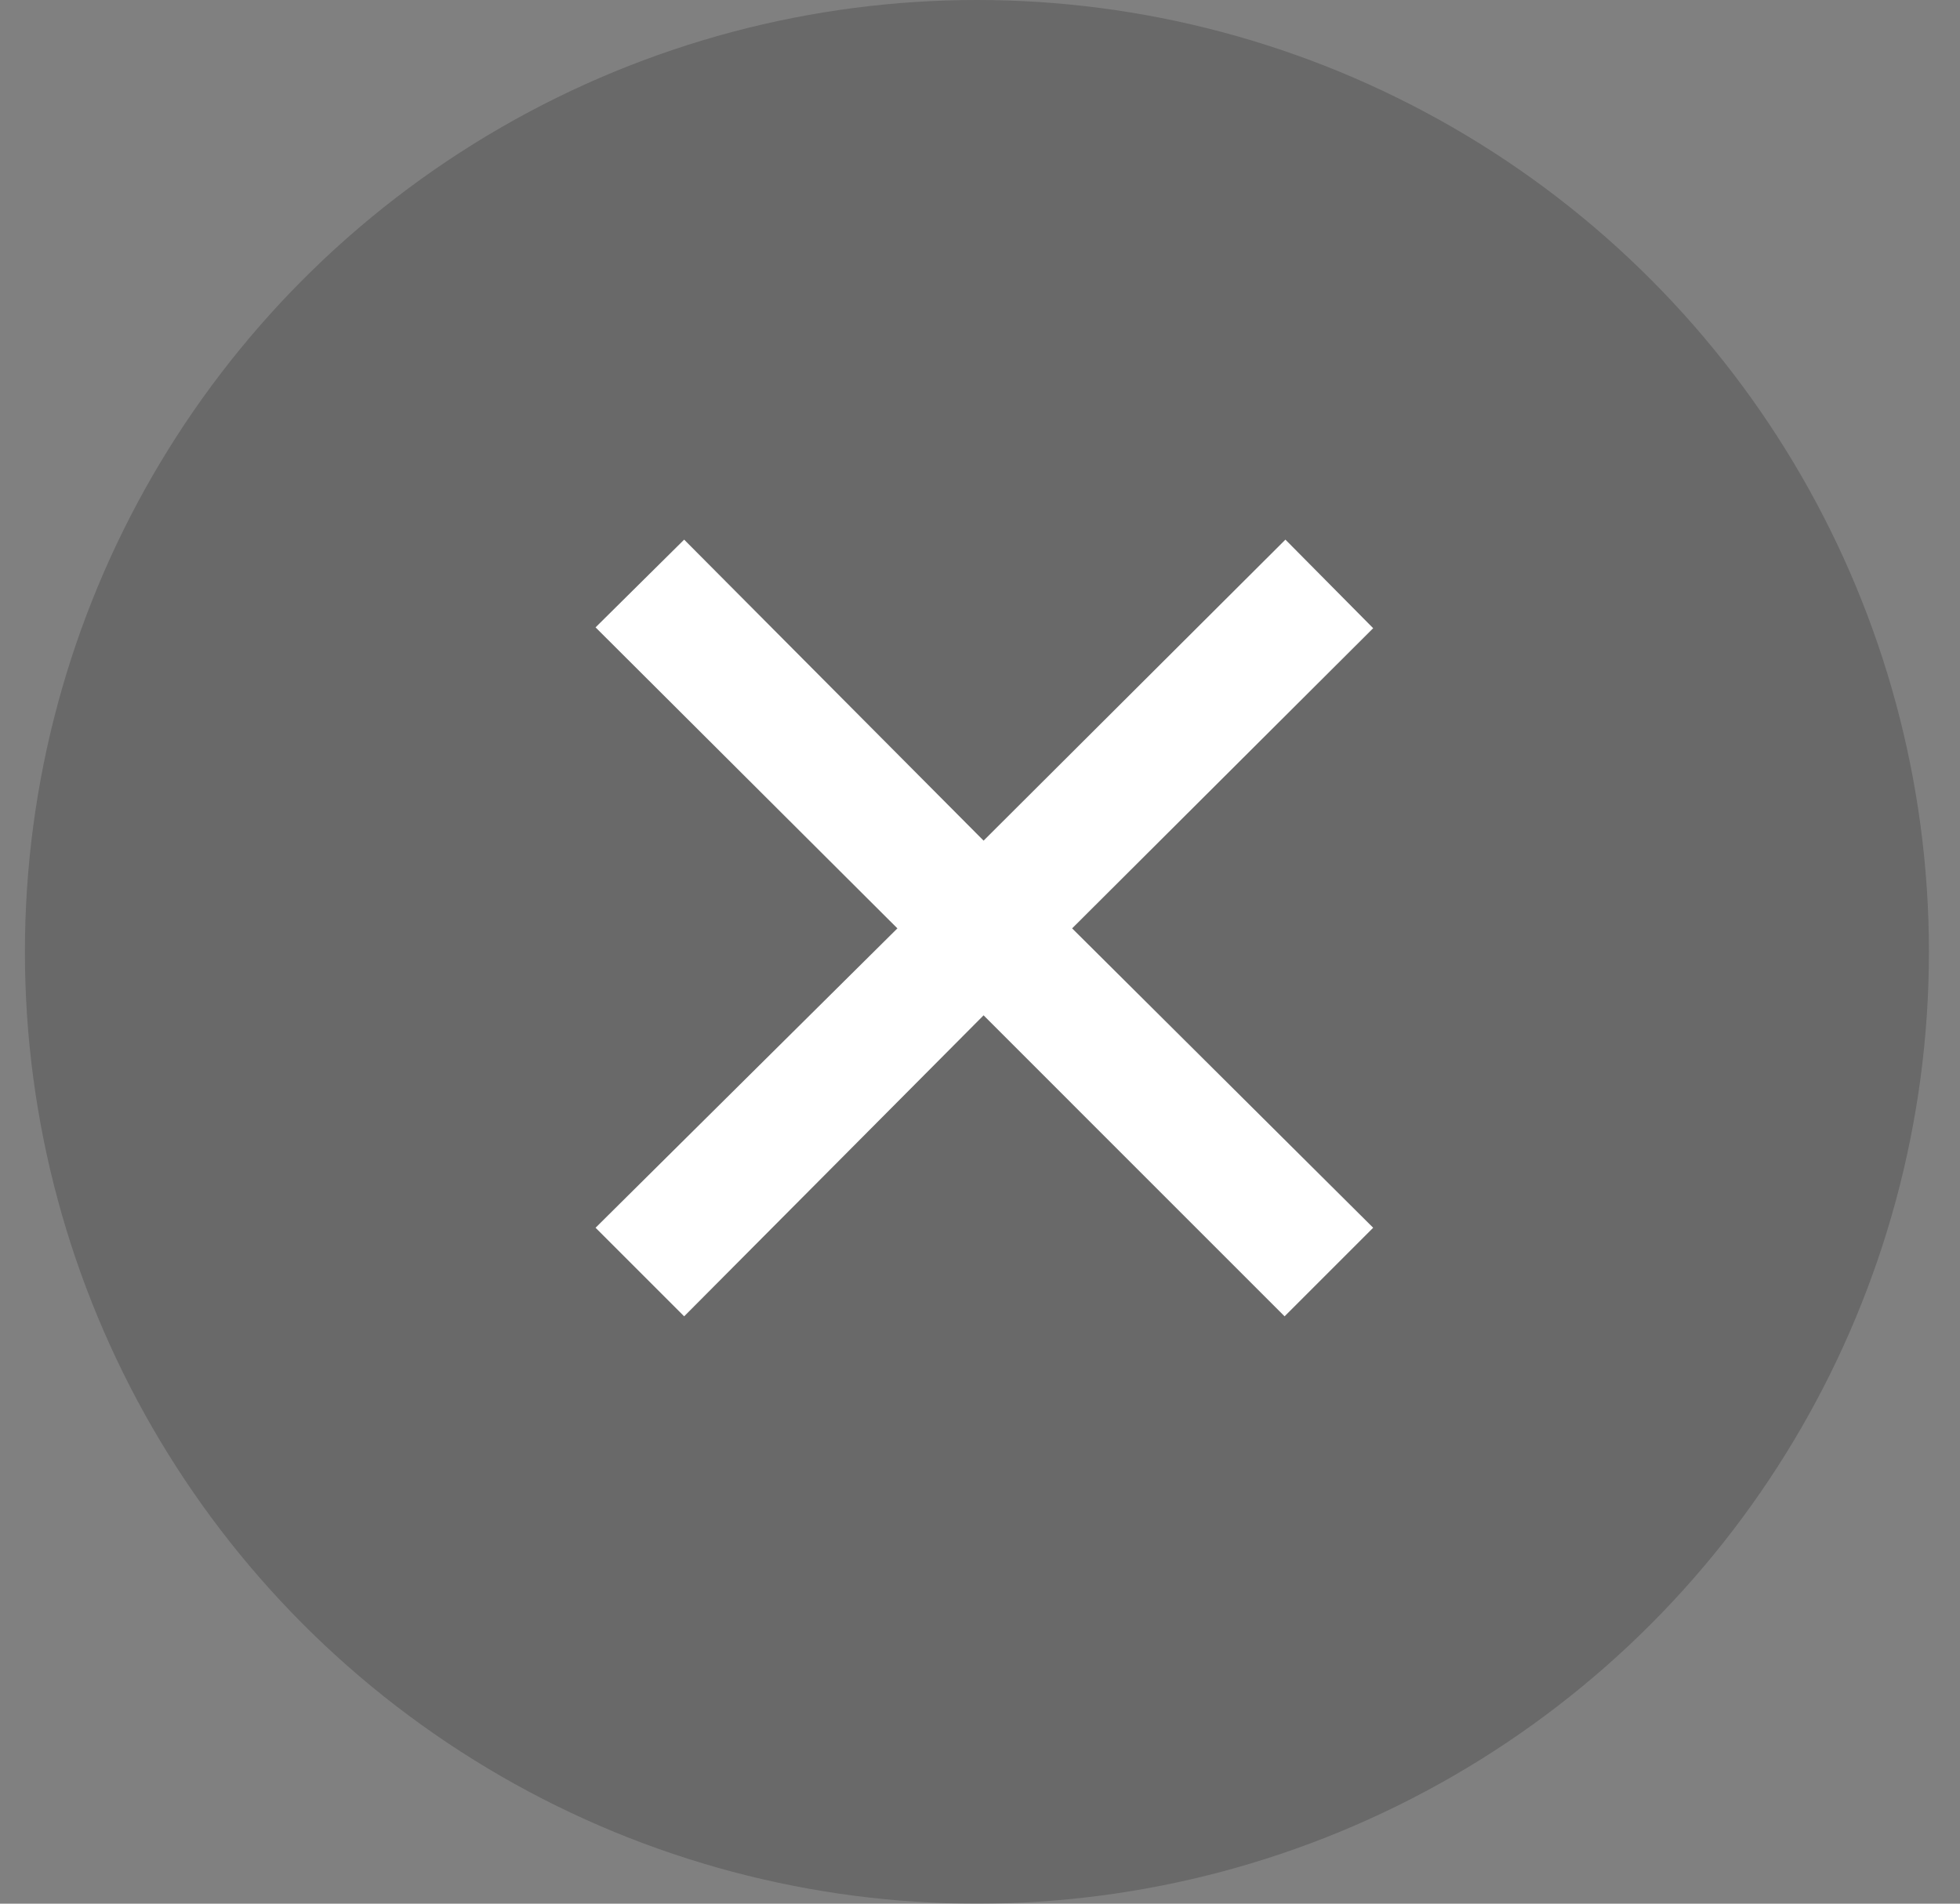
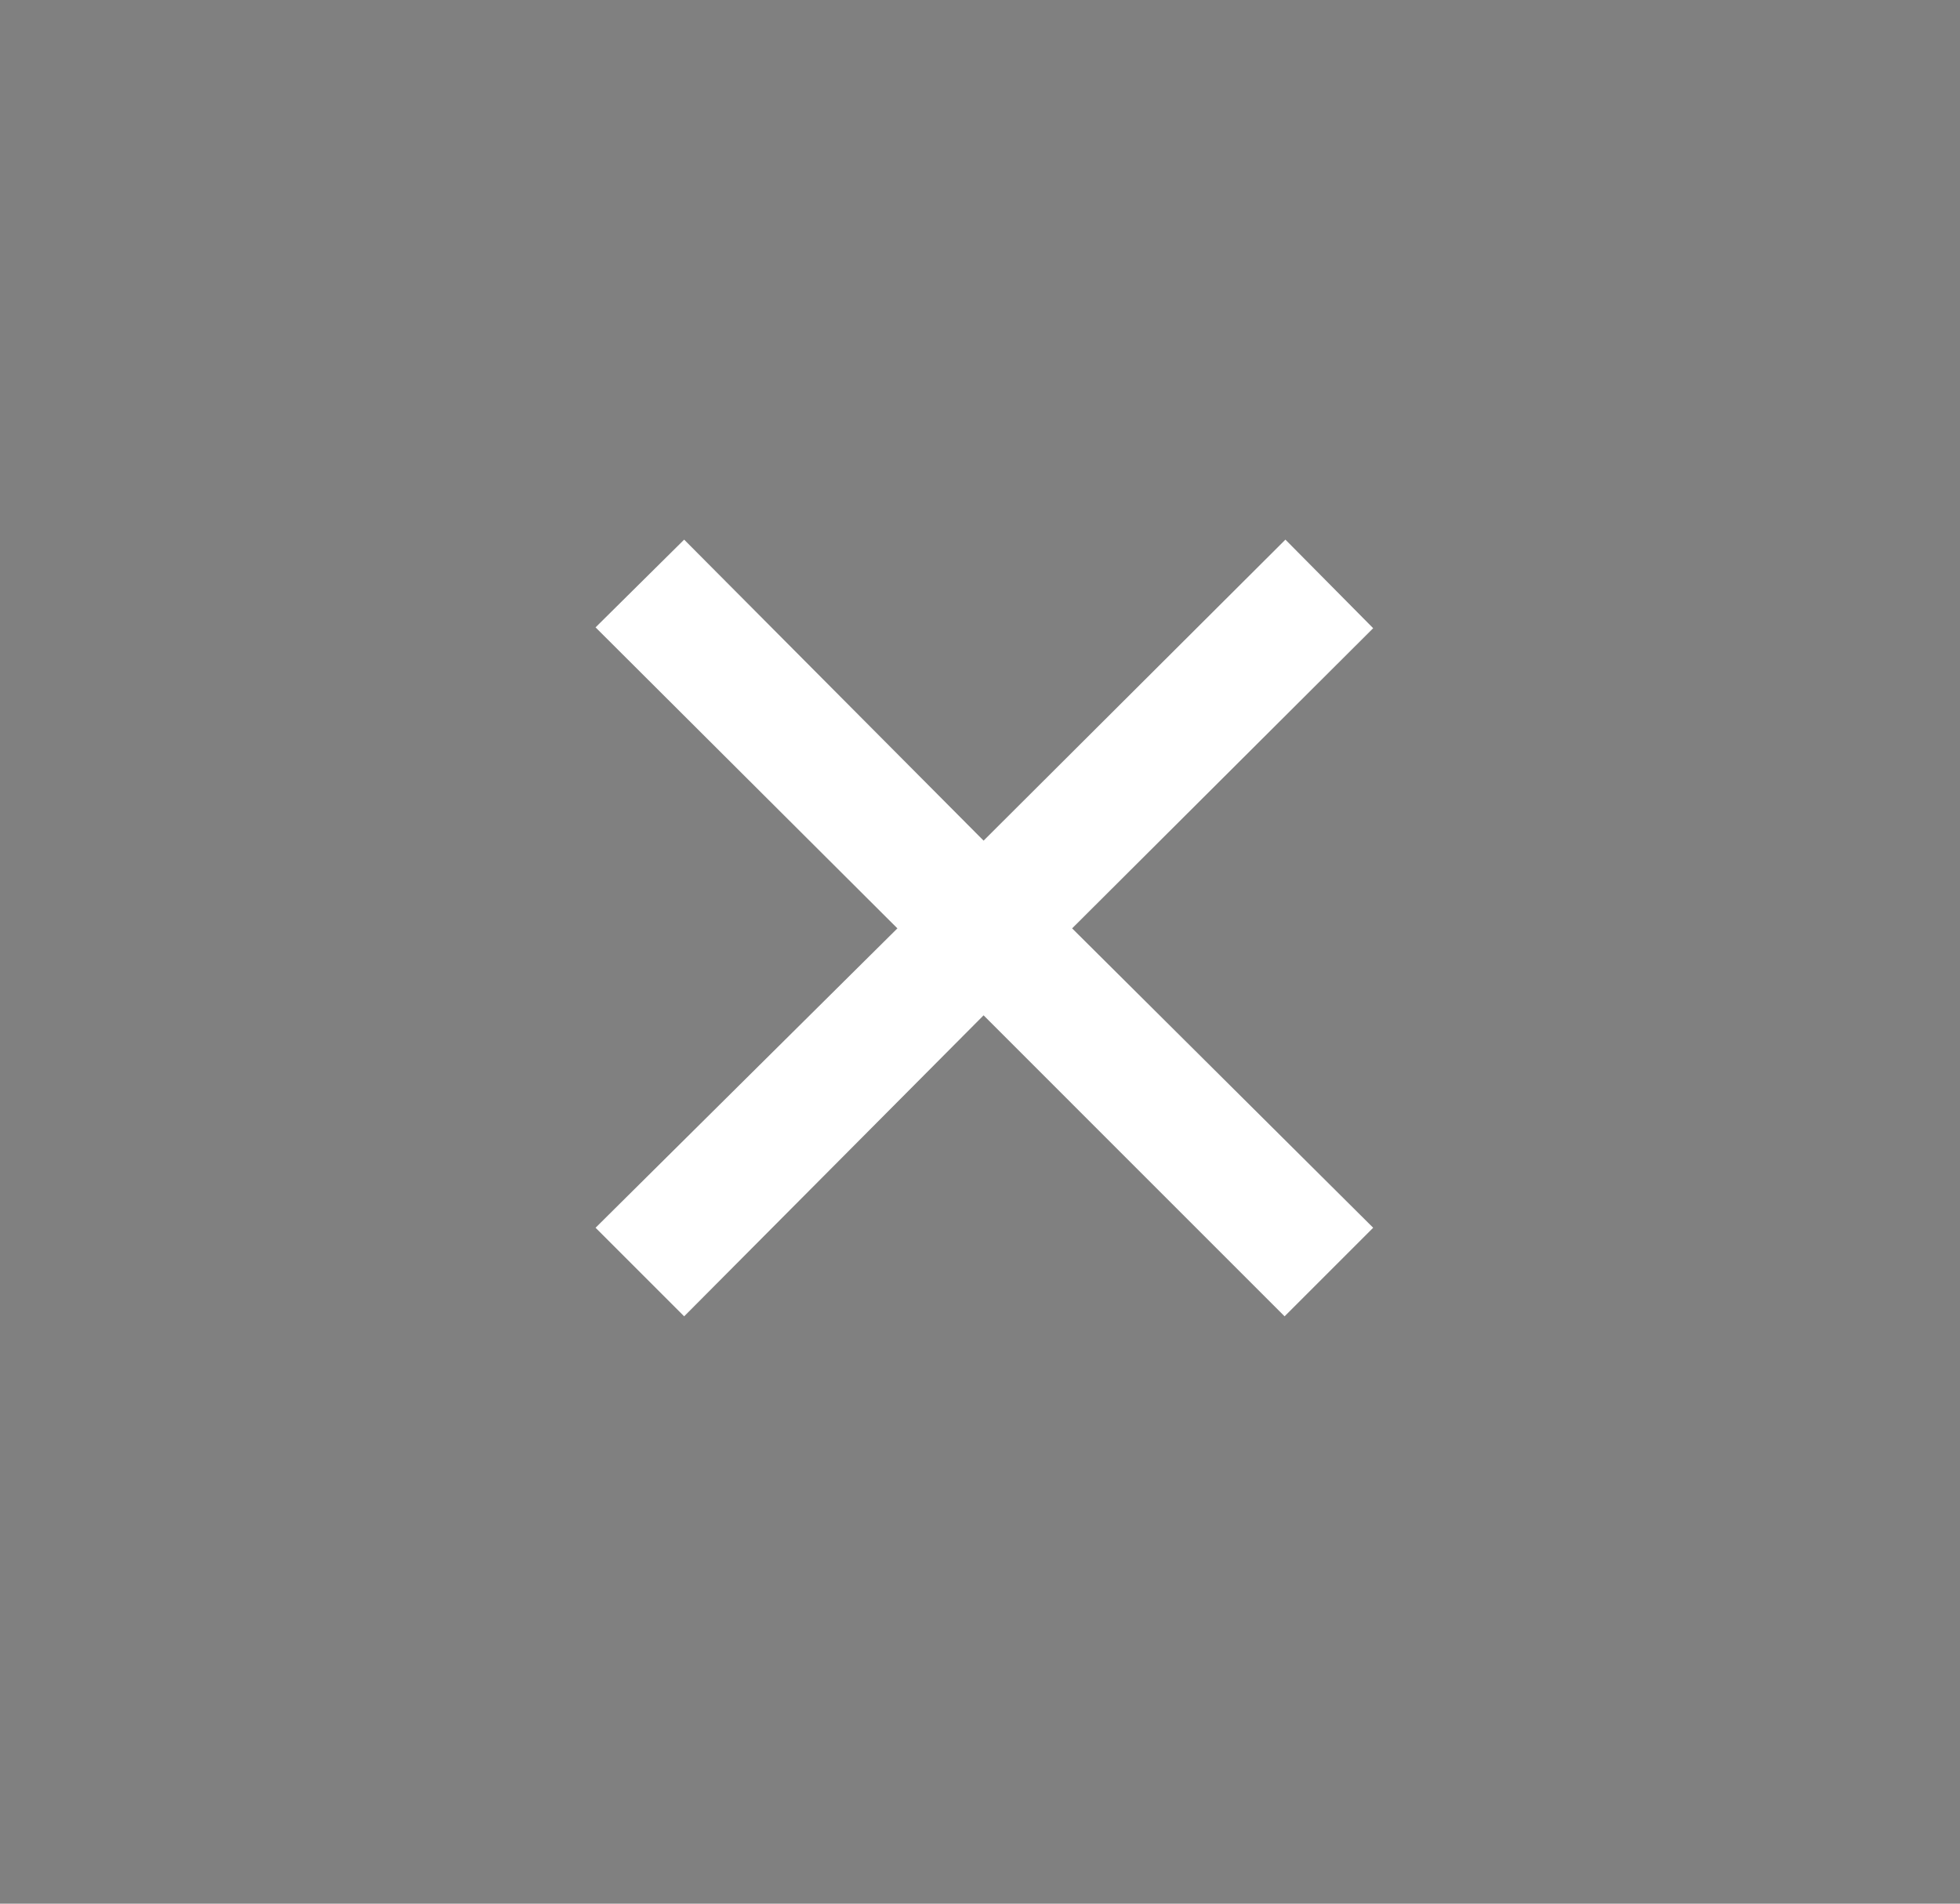
<svg xmlns="http://www.w3.org/2000/svg" width="35" height="34" viewBox="0 0 35 34" fill="none">
  <rect x="0" y="0" width="35" height="34" fill="#808080" stroke="none" />
-   <circle cx="17.445" cy="17" r="17" fill="#333333" fill-opacity="0.3" />
  <path d="M24.521 21.928L22.939 23.51L17.564 18.134L12.217 23.51L10.635 21.928L16.025 16.581L10.635 11.205L12.217 9.638L17.564 15.014L22.954 9.638L24.521 11.22L19.145 16.581L24.521 21.928Z" fill="white" />
</svg>